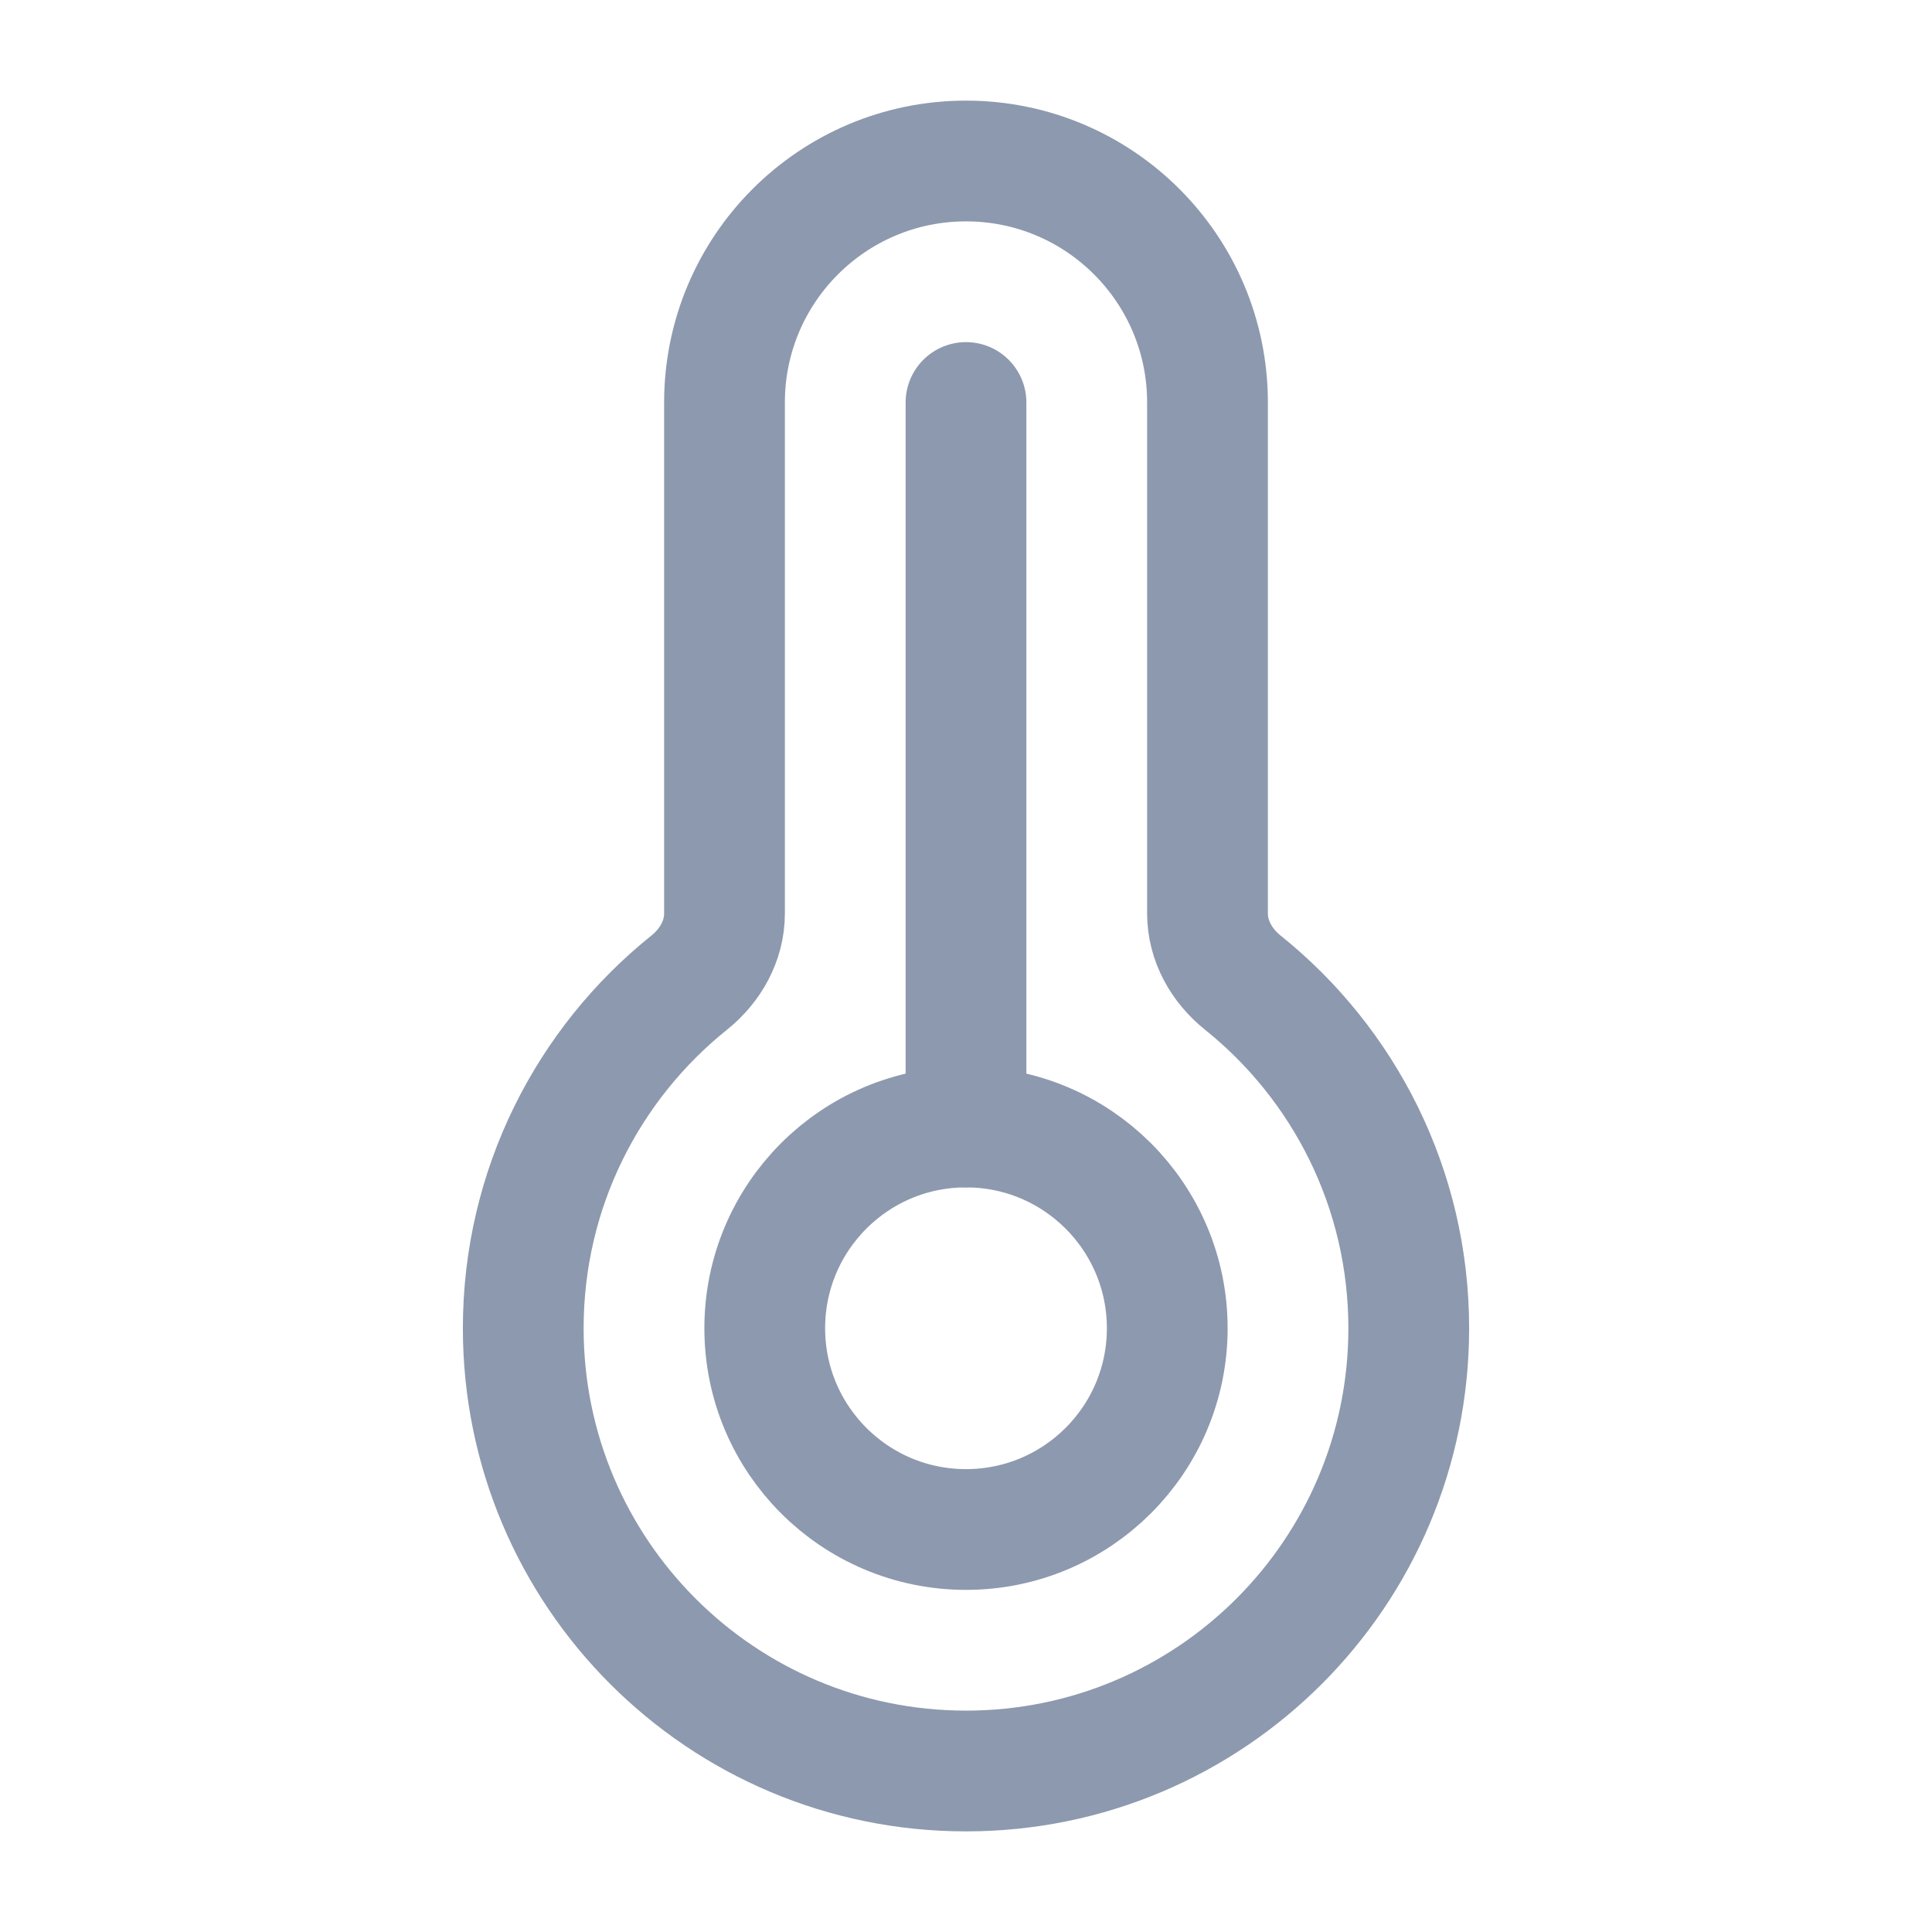
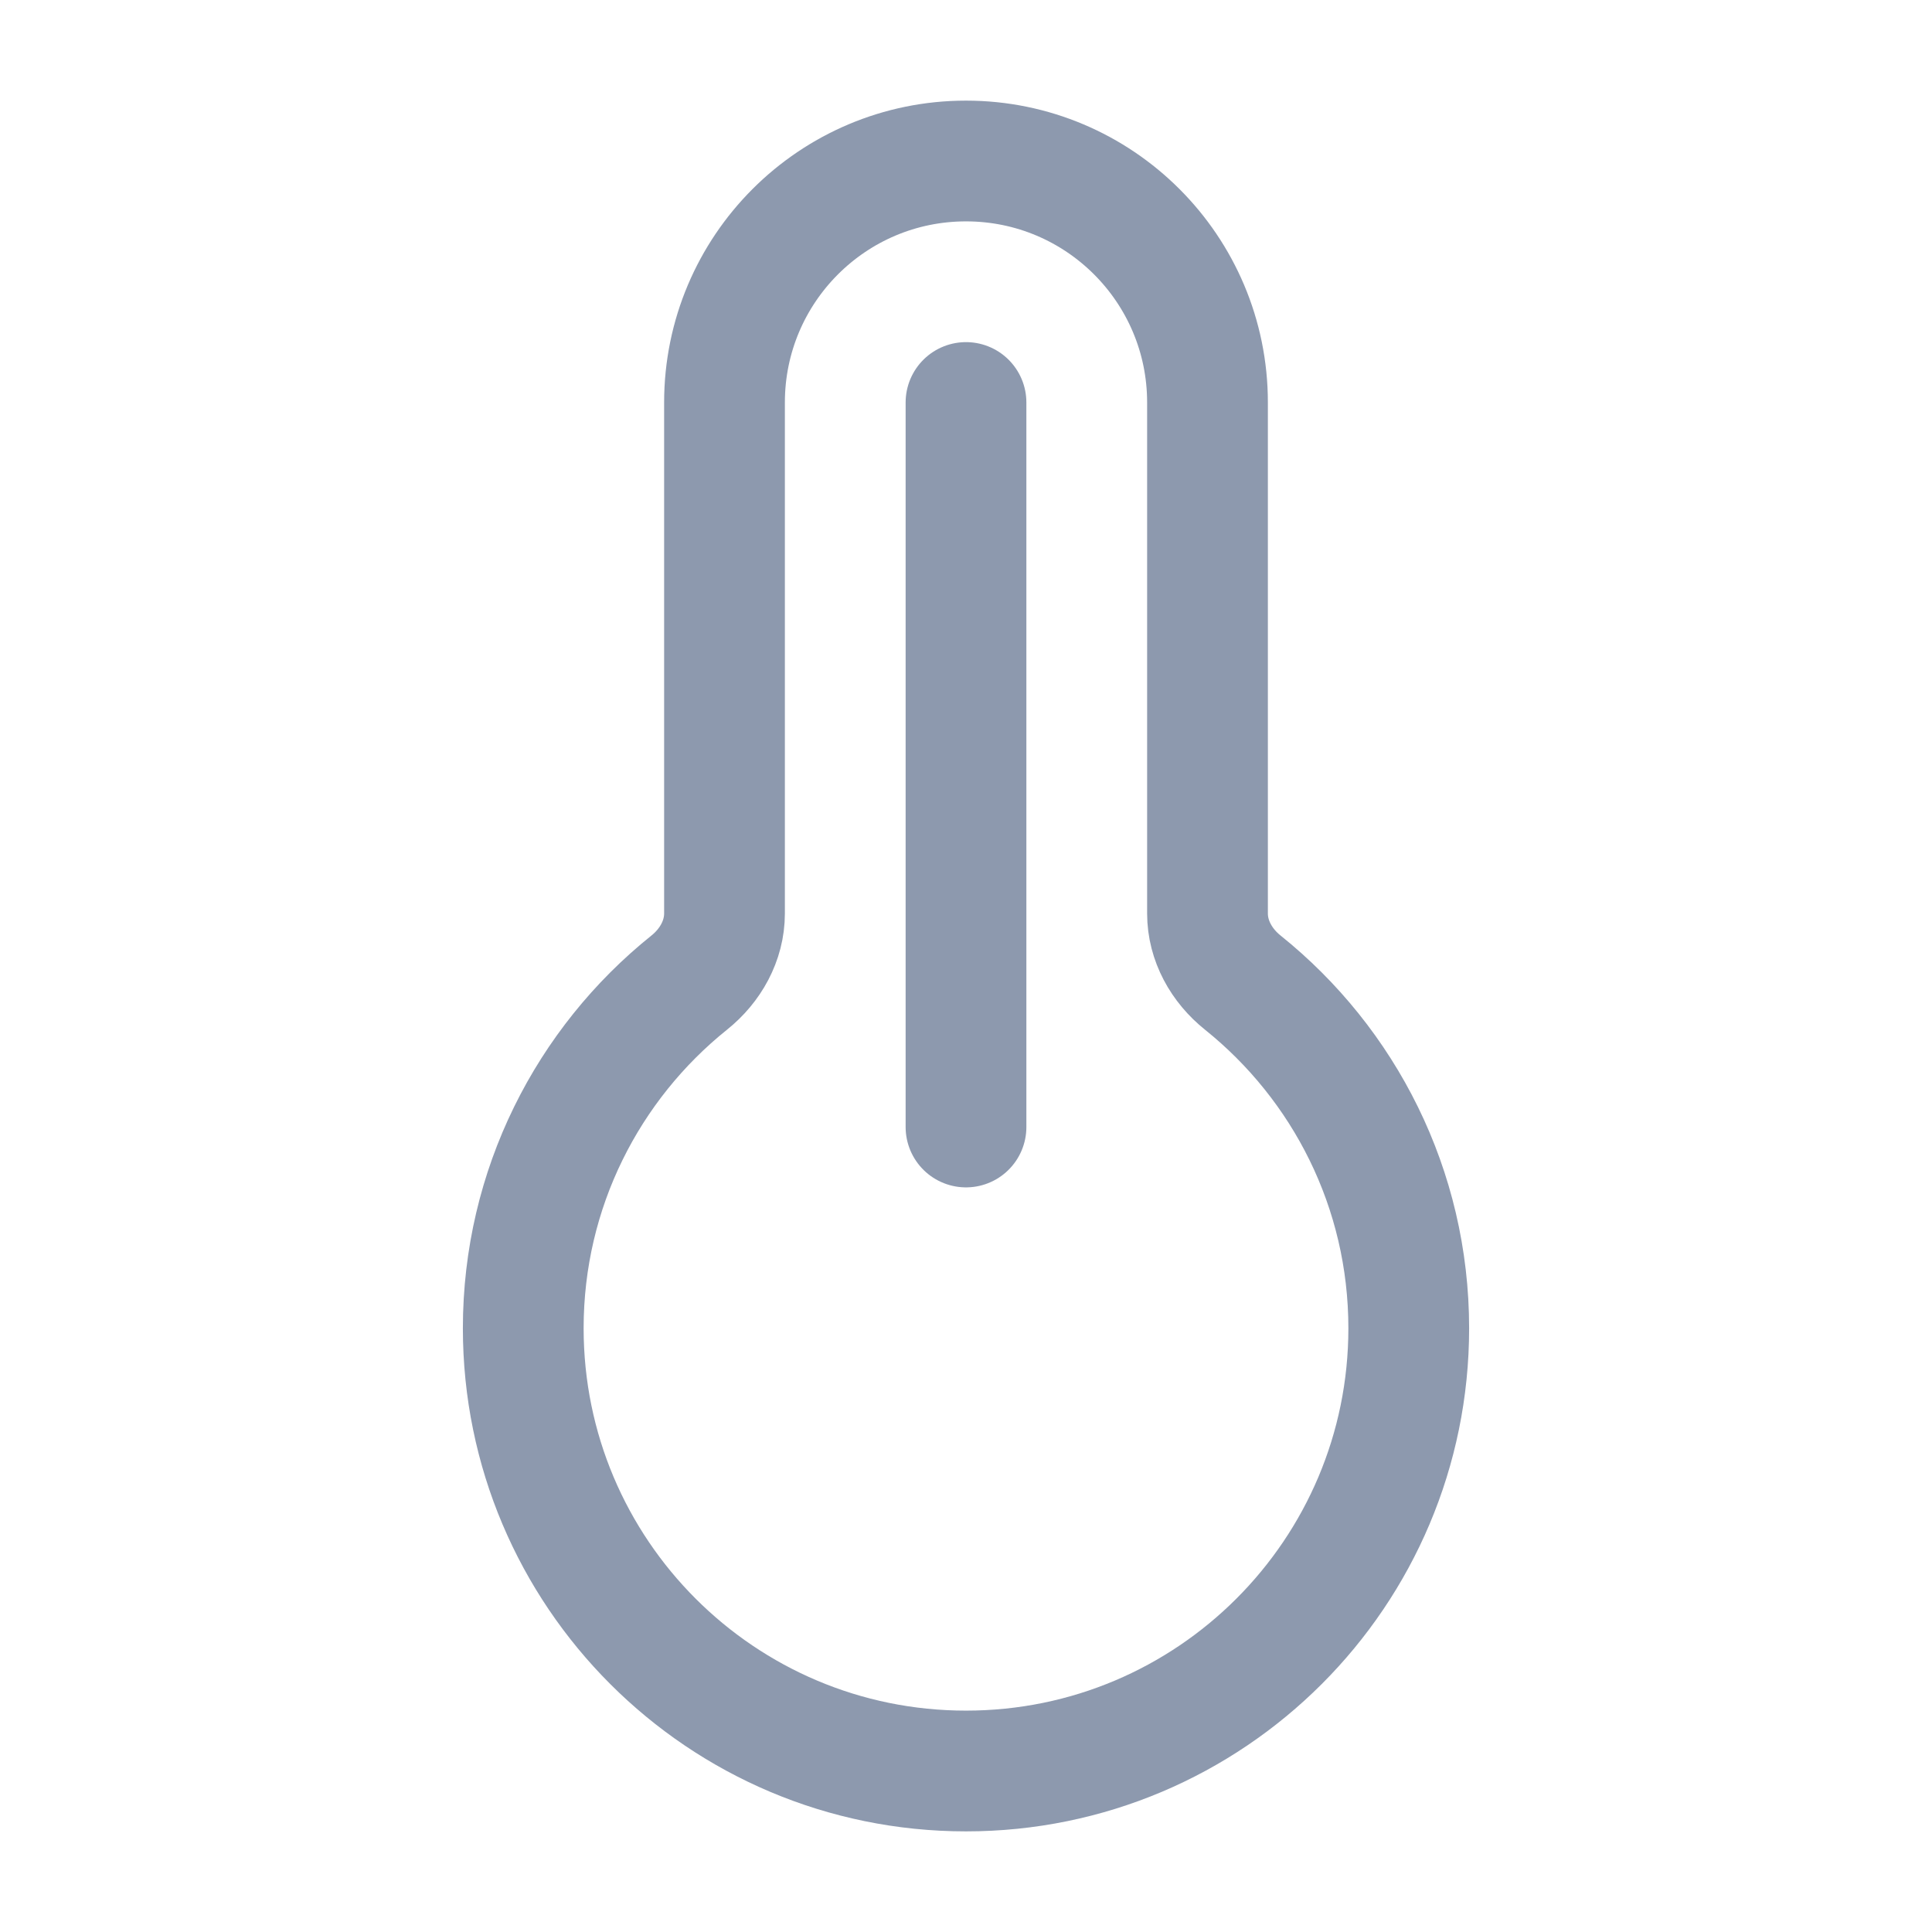
<svg xmlns="http://www.w3.org/2000/svg" width="24" height="24" viewBox="0 0 24 24" fill="none">
  <path d="M12 22C15.038 22 17.5 19.538 17.5 16.5C17.5 14.764 16.695 13.215 15.439 12.207C15.175 11.996 15 11.686 15 11.348V5C15 3.343 13.657 2 12 2C10.343 2 9 3.343 9 5V11.348C9 11.686 8.825 11.996 8.561 12.207C7.305 13.215 6.5 14.764 6.5 16.5C6.5 19.538 8.962 22 12 22Z" stroke="#8D99AE" stroke-width="1.5" />
-   <path d="M14.5 16.5C14.5 17.881 13.38 19 12 19C10.619 19 9.5 17.881 9.5 16.5C9.5 15.119 10.619 14 12 14C13.38 14 14.5 15.119 14.5 16.5Z" stroke="#8D99AE" stroke-width="1.5" />
  <path d="M12 14V5" stroke="#8D99AE" stroke-width="1.5" stroke-linecap="round" />
</svg>